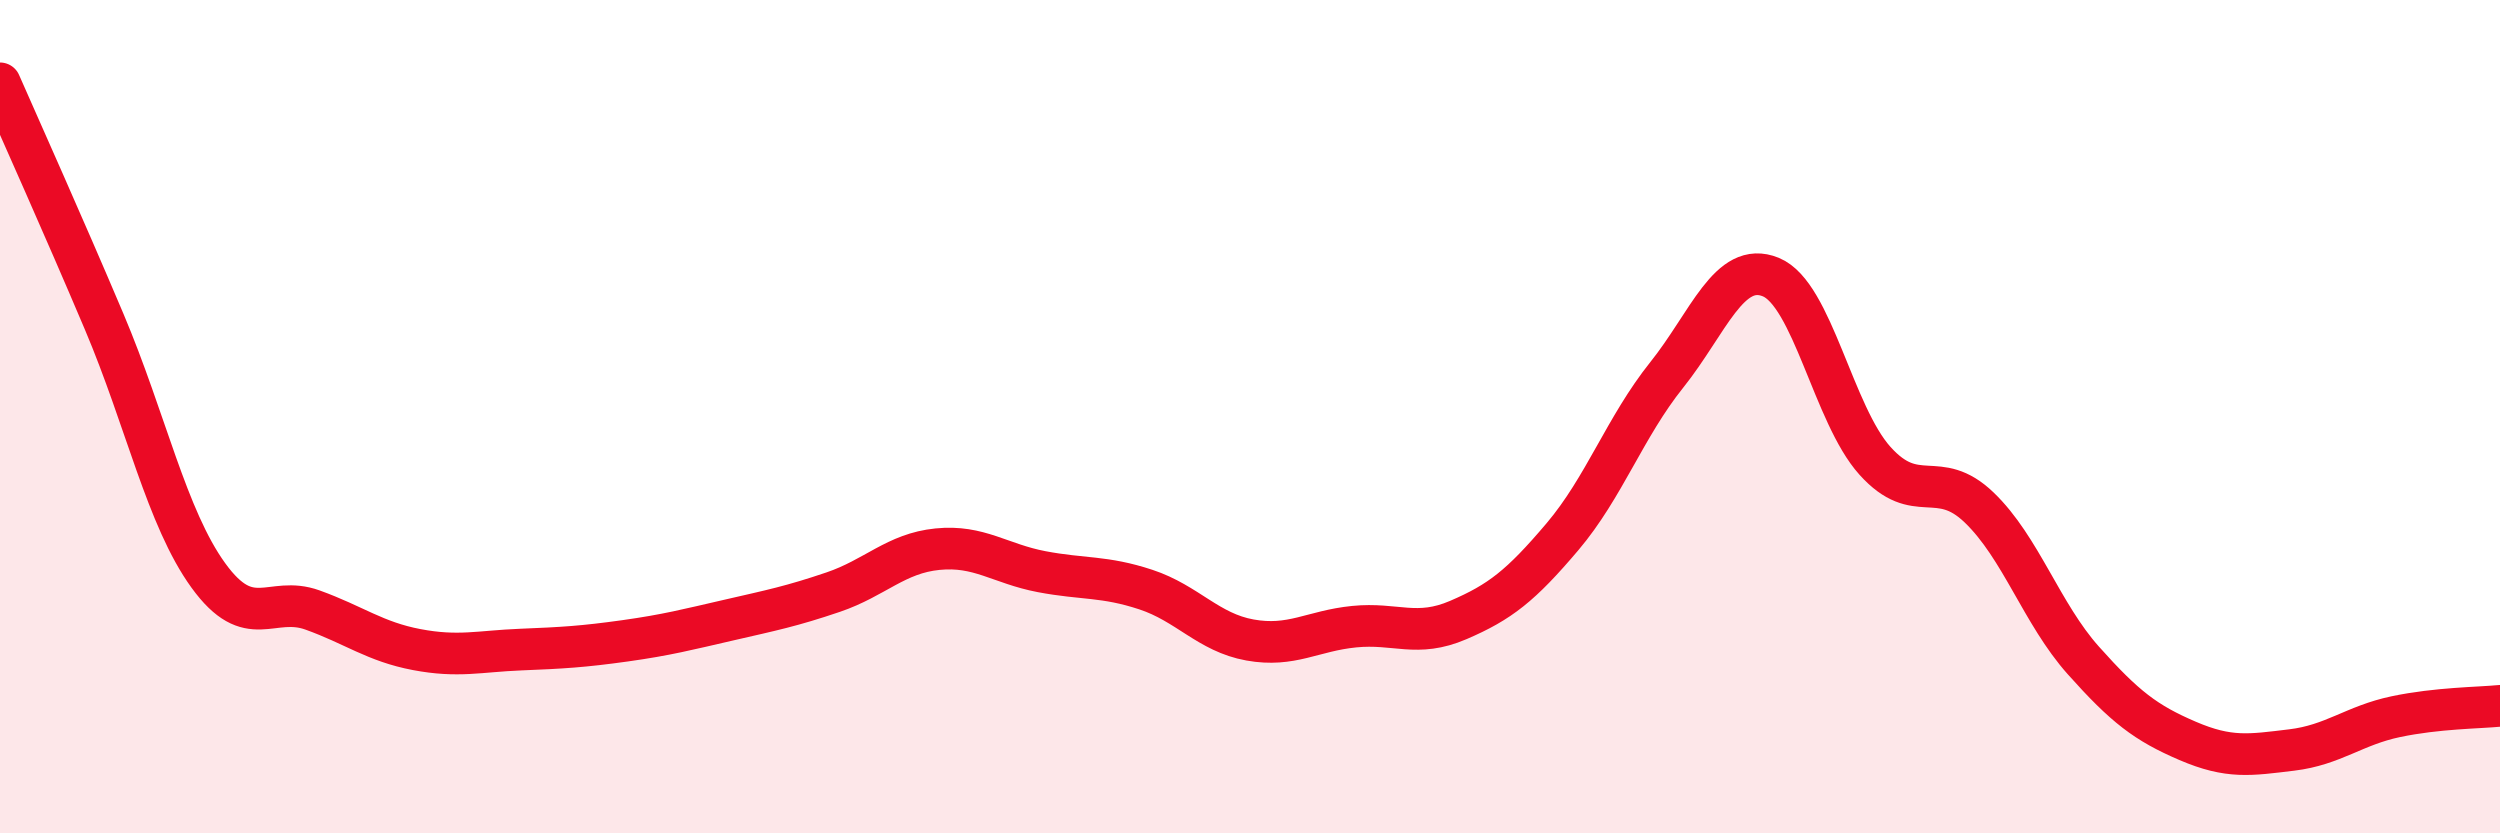
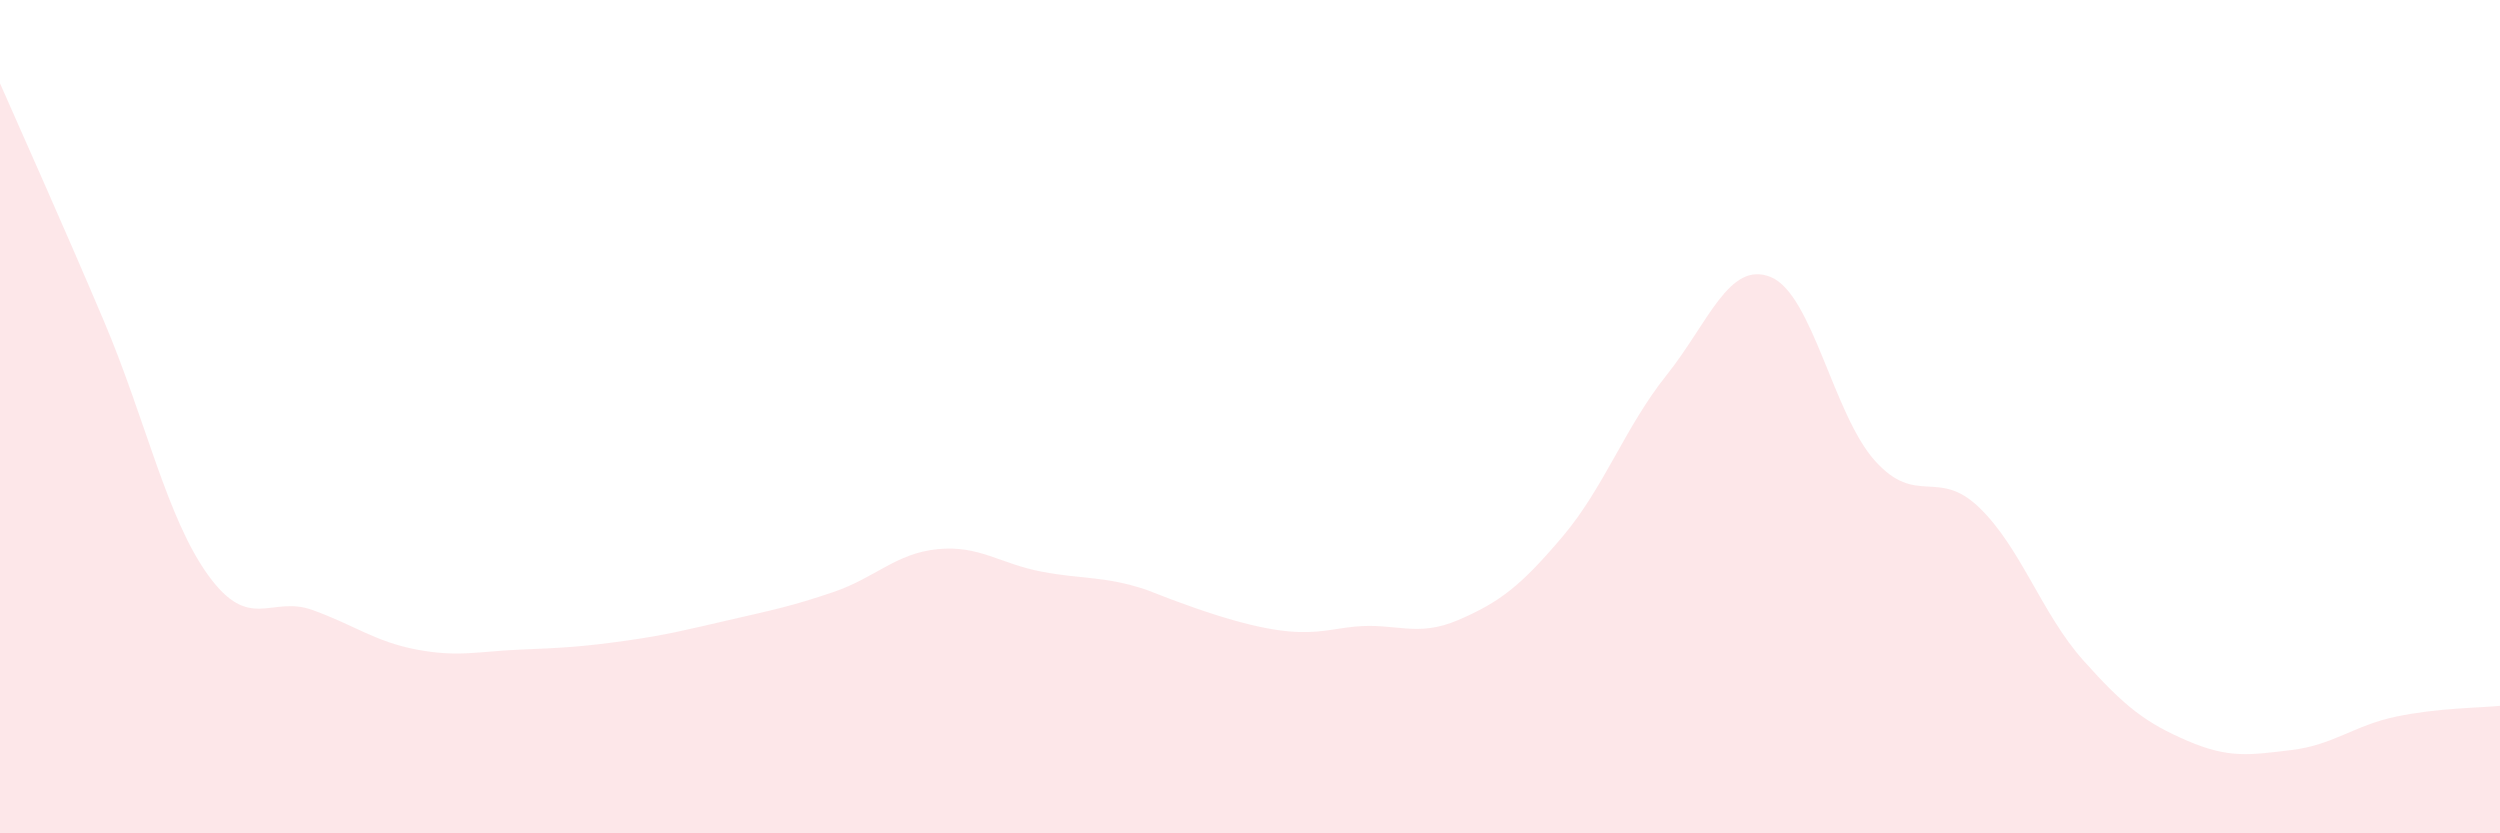
<svg xmlns="http://www.w3.org/2000/svg" width="60" height="20" viewBox="0 0 60 20">
-   <path d="M 0,2 C 0.5,3.14 1.5,5.36 2.5,7.72 C 3.5,10.08 4,12.43 5,13.81 C 6,15.19 6.5,14.28 7.5,14.64 C 8.5,15 9,15.4 10,15.59 C 11,15.78 11.5,15.63 12.5,15.59 C 13.5,15.55 14,15.52 15,15.38 C 16,15.24 16.5,15.11 17.5,14.88 C 18.5,14.65 19,14.55 20,14.21 C 21,13.87 21.5,13.28 22.5,13.18 C 23.5,13.08 24,13.53 25,13.72 C 26,13.91 26.5,13.82 27.5,14.15 C 28.5,14.48 29,15.18 30,15.36 C 31,15.54 31.5,15.14 32.5,15.04 C 33.5,14.94 34,15.31 35,14.88 C 36,14.45 36.5,14.06 37.5,12.88 C 38.5,11.7 39,10.25 40,9 C 41,7.75 41.5,6.24 42.5,6.65 C 43.5,7.06 44,9.95 45,11.06 C 46,12.17 46.5,11.22 47.5,12.18 C 48.5,13.14 49,14.73 50,15.85 C 51,16.97 51.5,17.35 52.5,17.78 C 53.5,18.21 54,18.12 55,18 C 56,17.88 56.5,17.41 57.5,17.2 C 58.5,16.99 59.5,16.99 60,16.94L60 20L0 20Z" fill="#EB0A25" opacity="0.1" stroke-linecap="round" stroke-linejoin="round" />
-   <path d="M 0,2 C 0.5,3.14 1.5,5.36 2.5,7.72 C 3.5,10.08 4,12.43 5,13.81 C 6,15.19 6.5,14.28 7.5,14.64 C 8.5,15 9,15.4 10,15.59 C 11,15.78 11.5,15.63 12.5,15.59 C 13.5,15.55 14,15.52 15,15.38 C 16,15.24 16.5,15.11 17.5,14.88 C 18.5,14.65 19,14.55 20,14.21 C 21,13.87 21.5,13.28 22.5,13.18 C 23.5,13.08 24,13.53 25,13.72 C 26,13.91 26.5,13.82 27.5,14.15 C 28.5,14.48 29,15.18 30,15.36 C 31,15.54 31.5,15.14 32.5,15.04 C 33.5,14.94 34,15.31 35,14.88 C 36,14.45 36.5,14.06 37.5,12.88 C 38.5,11.7 39,10.25 40,9 C 41,7.75 41.5,6.24 42.5,6.65 C 43.5,7.06 44,9.95 45,11.06 C 46,12.17 46.5,11.22 47.5,12.18 C 48.5,13.14 49,14.73 50,15.85 C 51,16.97 51.5,17.35 52.5,17.78 C 53.5,18.21 54,18.12 55,18 C 56,17.88 56.5,17.41 57.5,17.2 C 58.5,16.99 59.5,16.99 60,16.94" stroke="#EB0A25" stroke-width="1" fill="none" stroke-linecap="round" stroke-linejoin="round" />
+   <path d="M 0,2 C 0.5,3.14 1.5,5.36 2.5,7.72 C 3.5,10.08 4,12.43 5,13.81 C 6,15.19 6.5,14.28 7.5,14.64 C 8.5,15 9,15.4 10,15.59 C 11,15.78 11.5,15.63 12.5,15.59 C 13.5,15.55 14,15.52 15,15.38 C 16,15.24 16.5,15.11 17.5,14.88 C 18.5,14.65 19,14.55 20,14.21 C 21,13.87 21.5,13.28 22.5,13.18 C 23.5,13.08 24,13.53 25,13.72 C 26,13.91 26.5,13.82 27.5,14.15 C 31,15.54 31.5,15.14 32.5,15.04 C 33.5,14.94 34,15.31 35,14.88 C 36,14.45 36.5,14.06 37.5,12.88 C 38.5,11.7 39,10.25 40,9 C 41,7.75 41.5,6.24 42.5,6.65 C 43.5,7.06 44,9.95 45,11.06 C 46,12.17 46.5,11.22 47.5,12.18 C 48.5,13.14 49,14.73 50,15.85 C 51,16.97 51.5,17.35 52.5,17.78 C 53.5,18.21 54,18.12 55,18 C 56,17.88 56.5,17.41 57.5,17.2 C 58.5,16.99 59.5,16.99 60,16.94L60 20L0 20Z" fill="#EB0A25" opacity="0.1" stroke-linecap="round" stroke-linejoin="round" />
</svg>